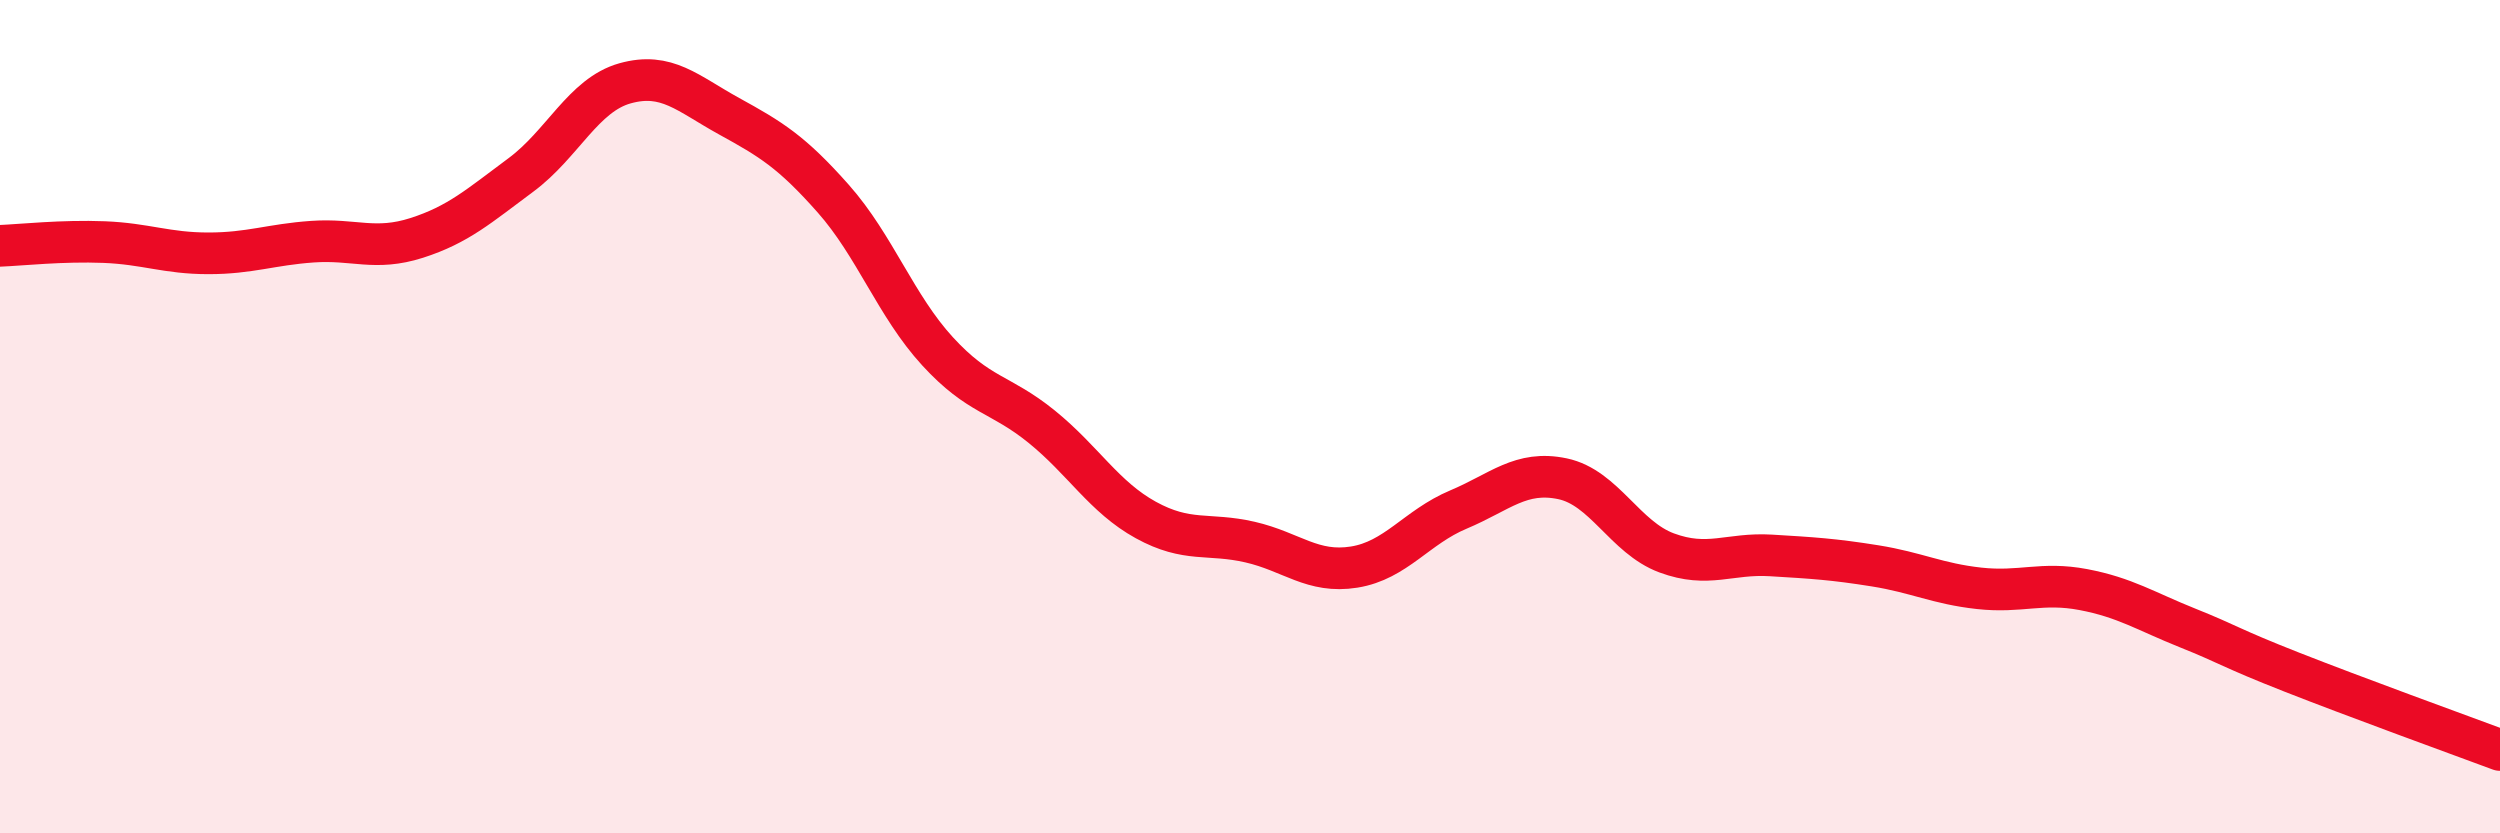
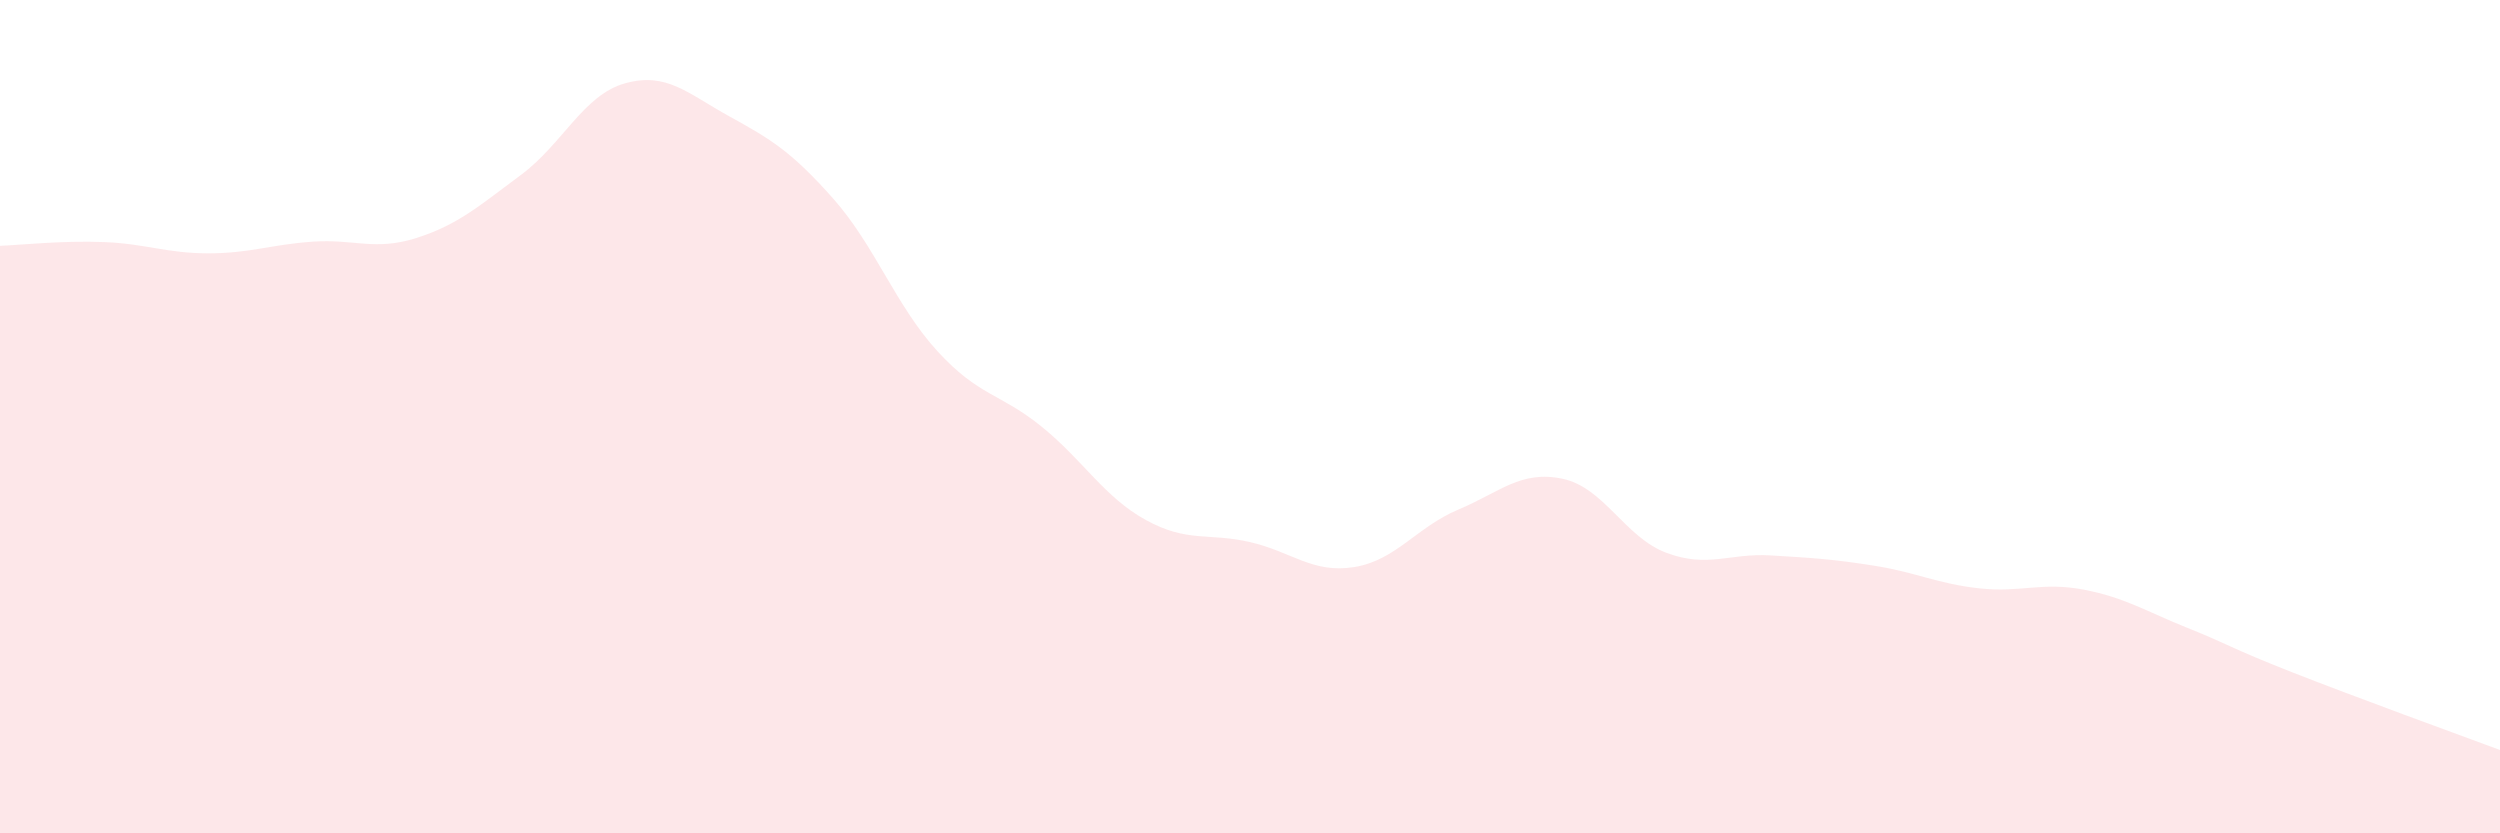
<svg xmlns="http://www.w3.org/2000/svg" width="60" height="20" viewBox="0 0 60 20">
  <path d="M 0,5.9 C 0.5,5.88 1.5,5.77 2.5,5.81 C 3.5,5.85 4,6.08 5,6.08 C 6,6.08 6.5,5.87 7.5,5.8 C 8.5,5.73 9,6.03 10,5.71 C 11,5.39 11.5,4.94 12.5,4.2 C 13.5,3.46 14,2.28 15,2 C 16,1.72 16.5,2.24 17.5,2.79 C 18.5,3.34 19,3.64 20,4.77 C 21,5.9 21.5,7.34 22.5,8.43 C 23.5,9.52 24,9.43 25,10.24 C 26,11.05 26.5,11.93 27.5,12.48 C 28.5,13.03 29,12.78 30,13.01 C 31,13.24 31.5,13.77 32.5,13.61 C 33.5,13.45 34,12.65 35,12.23 C 36,11.81 36.5,11.28 37.5,11.49 C 38.5,11.7 39,12.9 40,13.27 C 41,13.64 41.5,13.27 42.5,13.33 C 43.5,13.39 44,13.42 45,13.58 C 46,13.74 46.5,14.01 47.5,14.12 C 48.5,14.23 49,13.96 50,14.15 C 51,14.34 51.5,14.67 52.5,15.07 C 53.5,15.47 53.5,15.54 55,16.13 C 56.5,16.72 59,17.63 60,18L60 20L0 20Z" fill="#EB0A25" opacity="0.1" stroke-linecap="round" stroke-linejoin="round" />
-   <path d="M 0,5.9 C 0.5,5.88 1.5,5.77 2.5,5.81 C 3.5,5.85 4,6.08 5,6.08 C 6,6.08 6.5,5.87 7.5,5.8 C 8.5,5.73 9,6.03 10,5.71 C 11,5.39 11.5,4.94 12.5,4.2 C 13.5,3.46 14,2.28 15,2 C 16,1.72 16.5,2.24 17.5,2.79 C 18.5,3.34 19,3.64 20,4.77 C 21,5.9 21.5,7.34 22.5,8.43 C 23.5,9.52 24,9.43 25,10.24 C 26,11.05 26.5,11.93 27.5,12.48 C 28.5,13.03 29,12.78 30,13.01 C 31,13.24 31.5,13.77 32.5,13.61 C 33.5,13.45 34,12.65 35,12.23 C 36,11.81 36.5,11.28 37.5,11.49 C 38.5,11.7 39,12.9 40,13.27 C 41,13.64 41.5,13.27 42.5,13.33 C 43.5,13.39 44,13.42 45,13.58 C 46,13.74 46.5,14.01 47.5,14.12 C 48.5,14.23 49,13.96 50,14.15 C 51,14.34 51.5,14.67 52.5,15.07 C 53.5,15.47 53.5,15.54 55,16.13 C 56.5,16.72 59,17.63 60,18" stroke="#EB0A25" stroke-width="1" fill="none" stroke-linecap="round" stroke-linejoin="round" />
</svg>